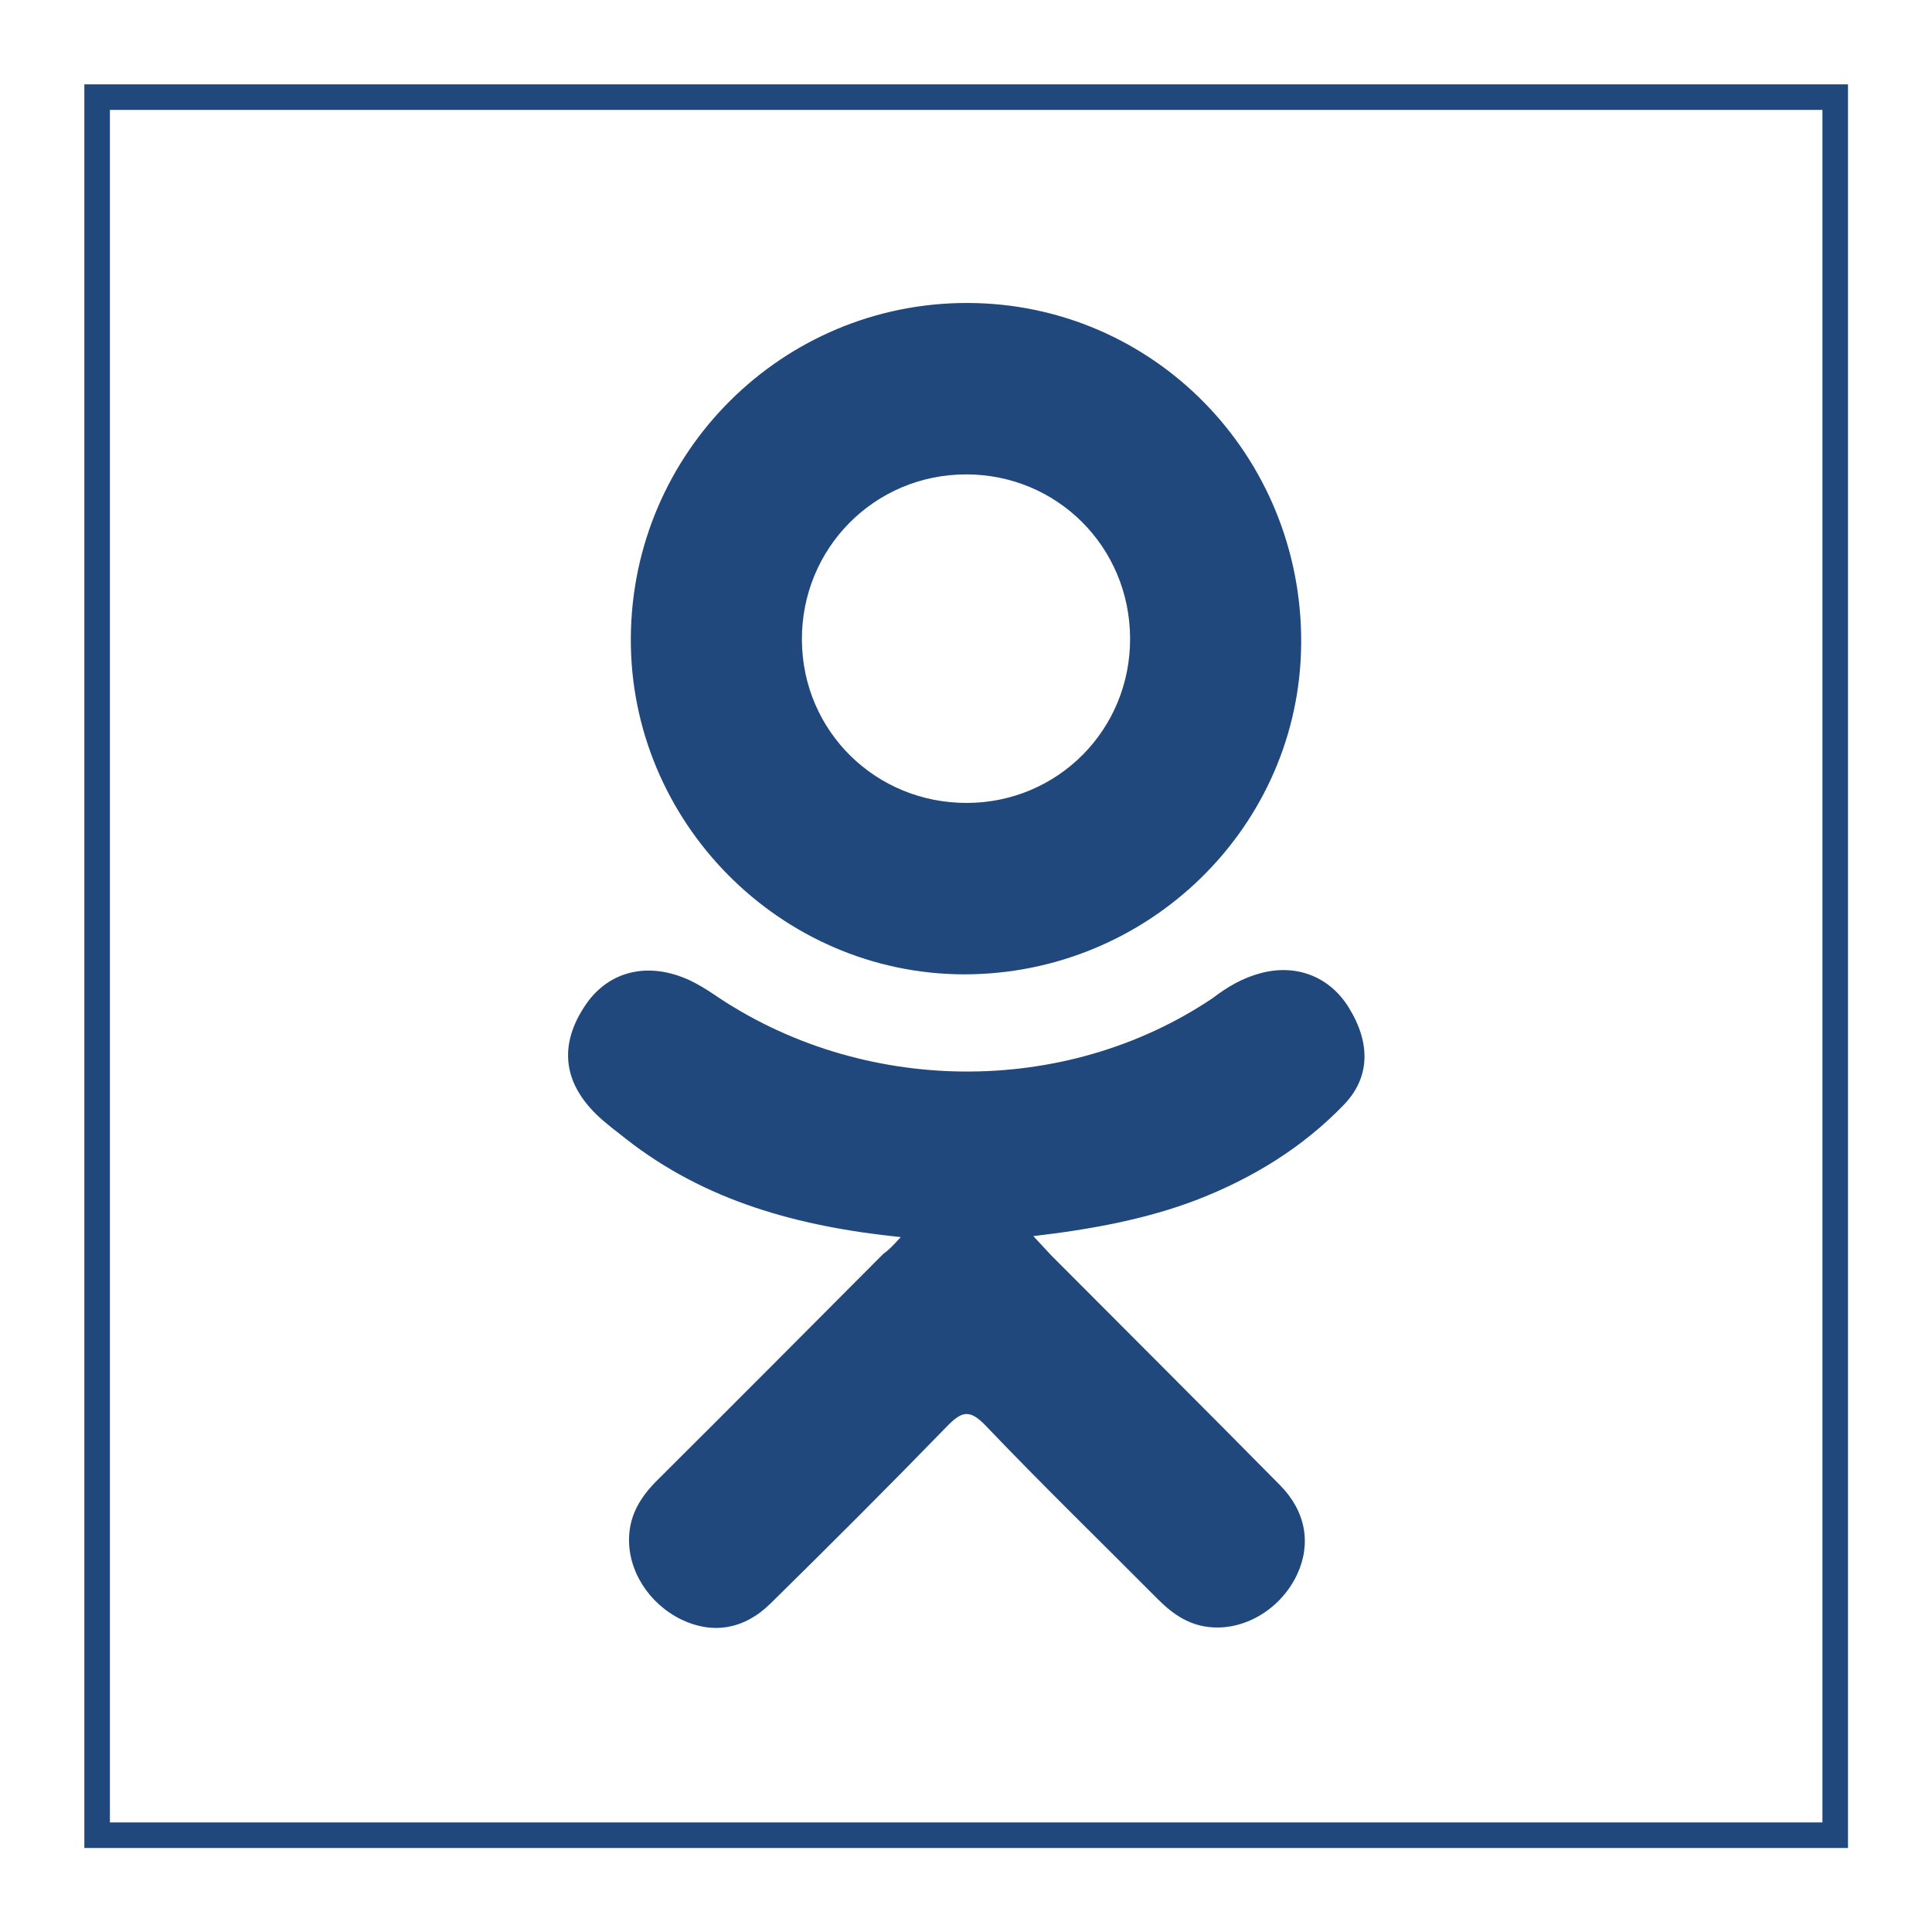
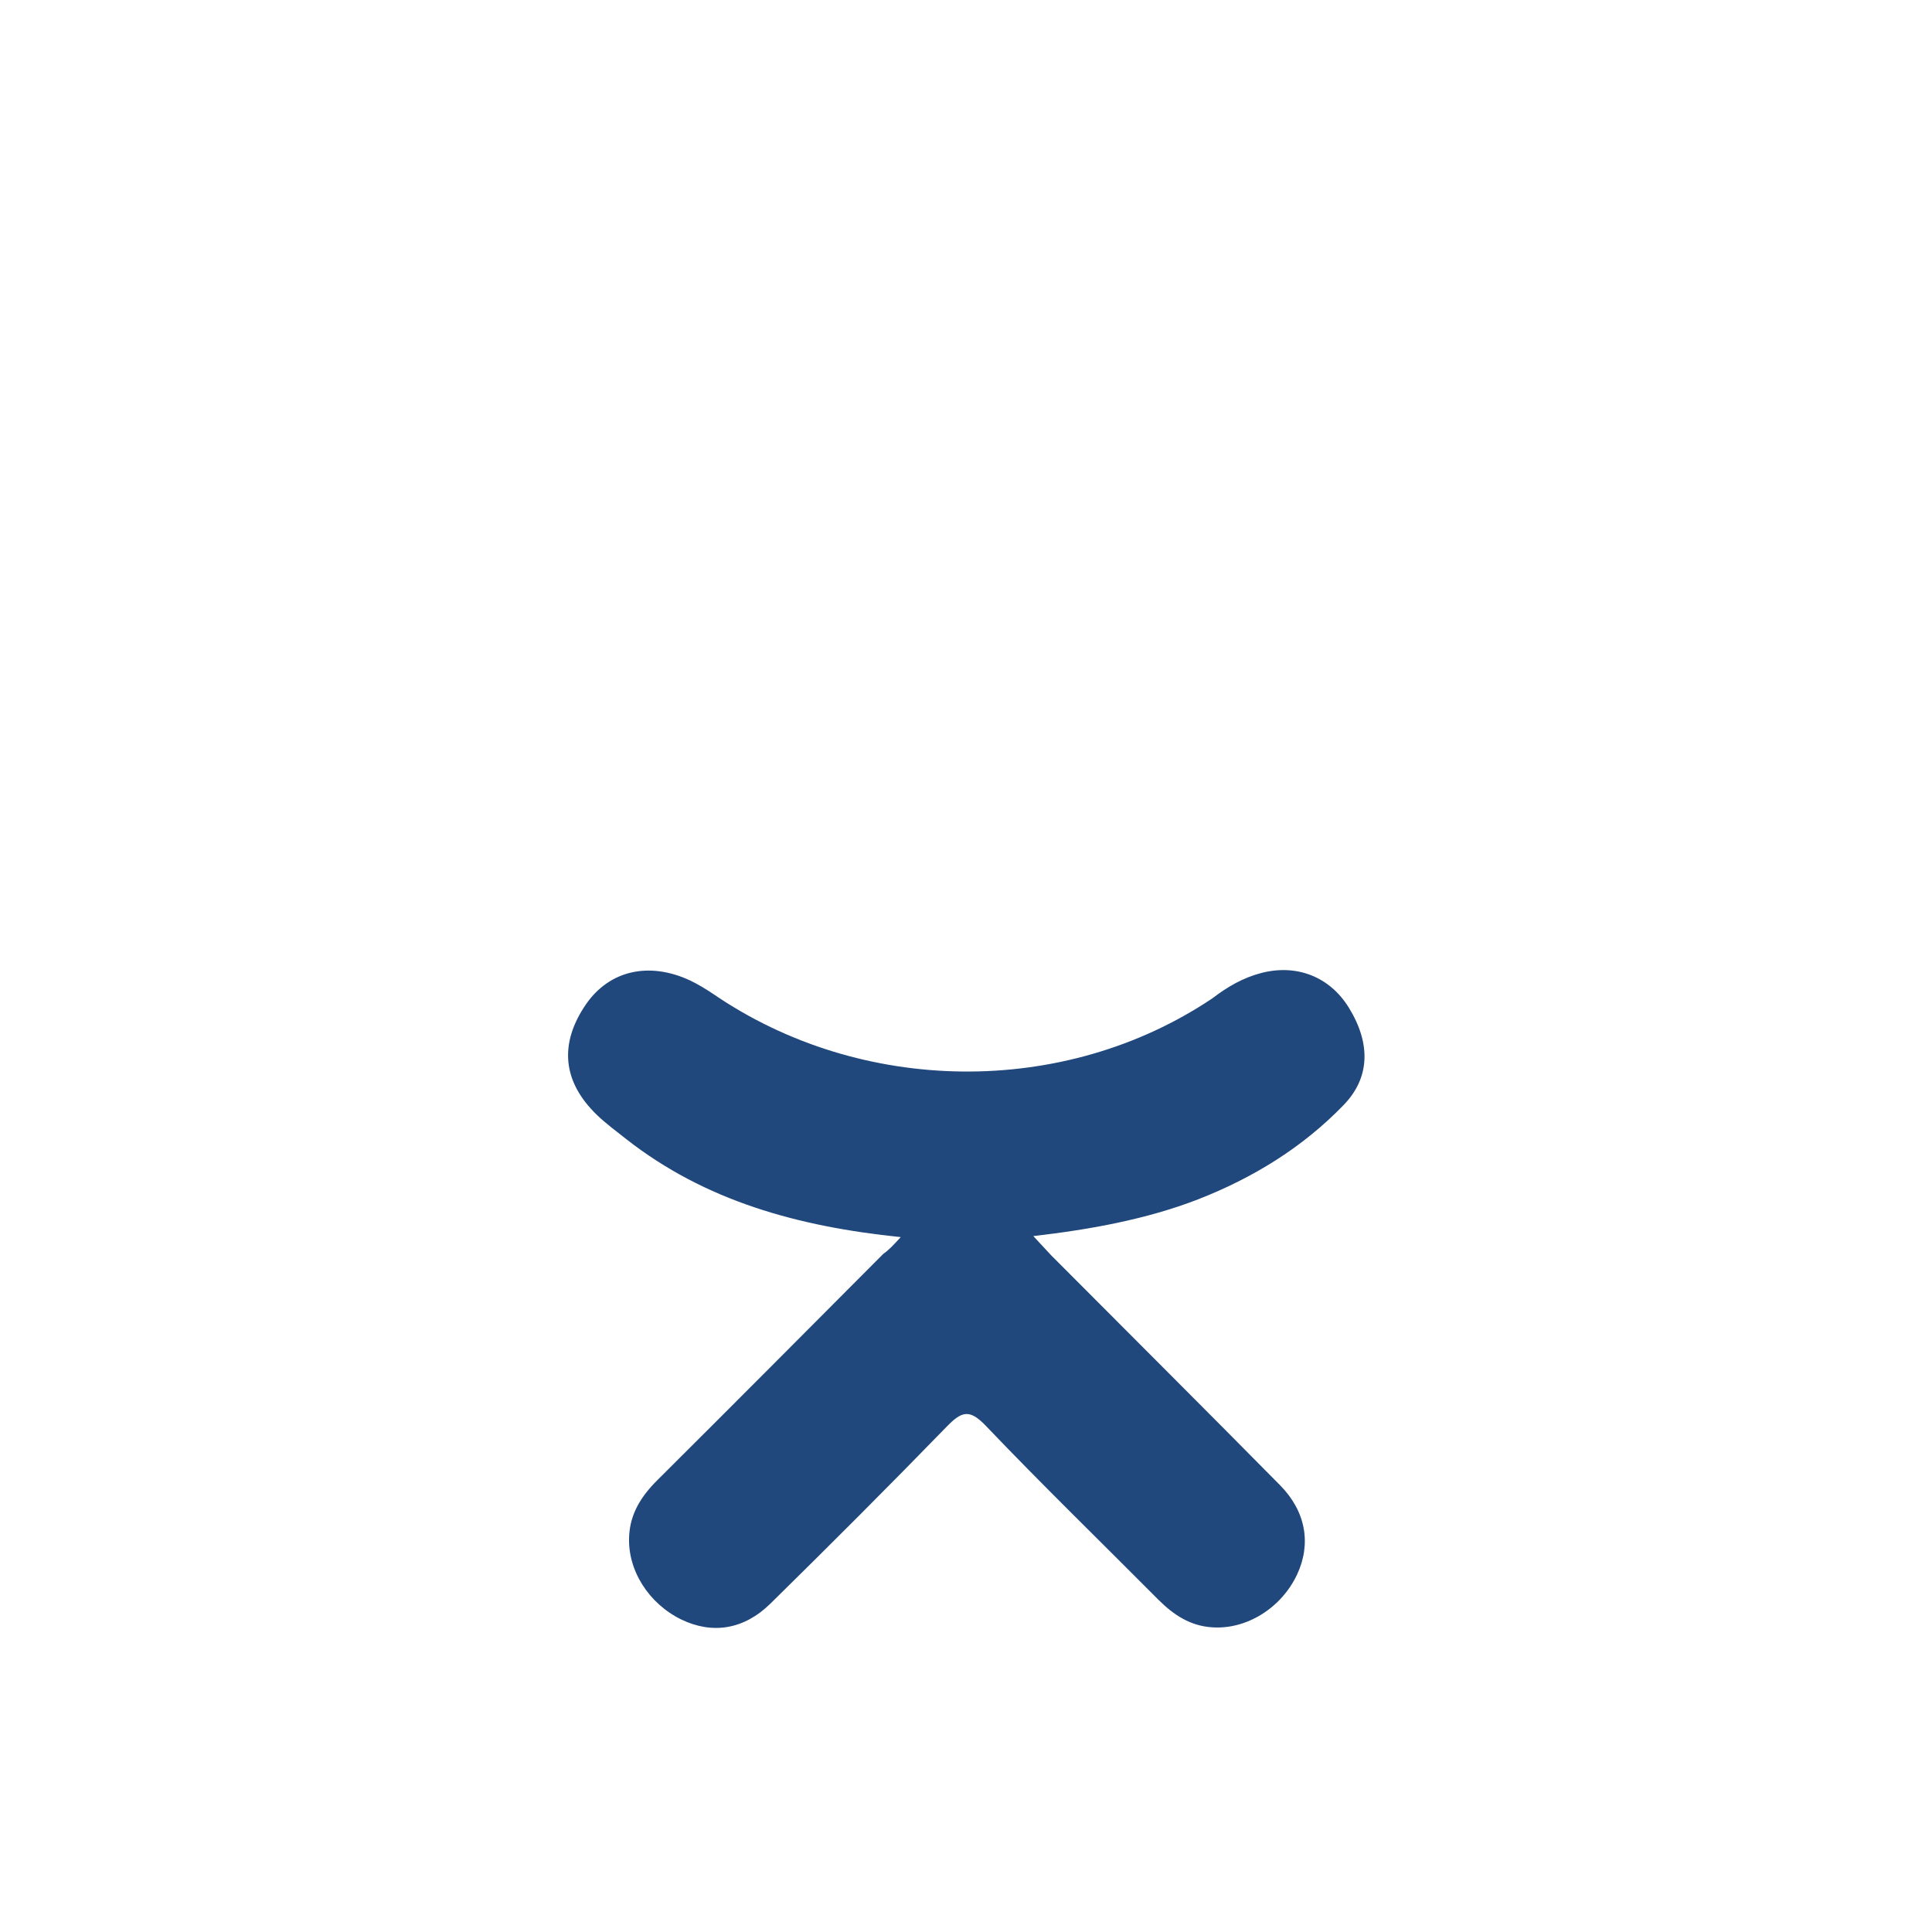
<svg xmlns="http://www.w3.org/2000/svg" version="1.1" id="Слой_1" x="0px" y="0px" viewBox="0 0 56.69 56.69" style="enable-background:new 0 0 56.69 56.69;" xml:space="preserve">
  <style type="text/css">
	.st0{fill:none;stroke:#20487C;stroke-width:0.75;stroke-miterlimit:10;}
	.st1{fill:#20487C;}
</style>
-   <rect x="2.85" y="2.85" class="st0" width="51" height="51" />
  <g>
    <g>
      <path class="st1" d="M26.43,36.3c-3.02-0.31-5.74-1.06-8.06-2.88c-0.29-0.23-0.59-0.45-0.85-0.7c-1.02-0.98-1.12-2.1-0.32-3.26    c0.69-0.99,1.85-1.25,3.05-0.69c0.23,0.11,0.46,0.25,0.67,0.39c4.34,2.98,10.3,3.06,14.66,0.13c0.43-0.33,0.89-0.6,1.43-0.74    c1.04-0.27,2.01,0.11,2.57,1.02c0.64,1.04,0.63,2.05-0.16,2.86c-1.2,1.24-2.65,2.13-4.26,2.76c-1.52,0.59-3.19,0.89-4.84,1.08    c0.25,0.27,0.37,0.4,0.52,0.56c2.24,2.25,4.49,4.49,6.72,6.75c0.76,0.77,0.92,1.72,0.5,2.62c-0.46,0.98-1.48,1.62-2.49,1.55    c-0.64-0.04-1.13-0.36-1.58-0.81c-1.69-1.7-3.41-3.37-5.07-5.11c-0.48-0.5-0.71-0.41-1.14,0.03c-1.7,1.75-3.43,3.48-5.17,5.19    c-0.78,0.77-1.71,0.91-2.62,0.47c-0.96-0.47-1.58-1.45-1.53-2.44c0.03-0.67,0.36-1.18,0.82-1.64c2.22-2.21,4.43-4.43,6.64-6.65    C26.08,36.68,26.22,36.53,26.43,36.3z" />
-       <path class="st1" d="M28.27,28.59c-5.38-0.02-9.79-4.48-9.76-9.87c0.03-5.45,4.45-9.84,9.88-9.83c5.45,0.01,9.82,4.47,9.79,9.98    C38.15,24.25,33.7,28.6,28.27,28.59z M33.16,18.73c-0.01-2.68-2.14-4.81-4.81-4.81c-2.69,0-4.84,2.17-4.82,4.87    c0.02,2.67,2.17,4.78,4.85,4.77C31.04,23.55,33.17,21.41,33.16,18.73z" />
    </g>
  </g>
</svg>